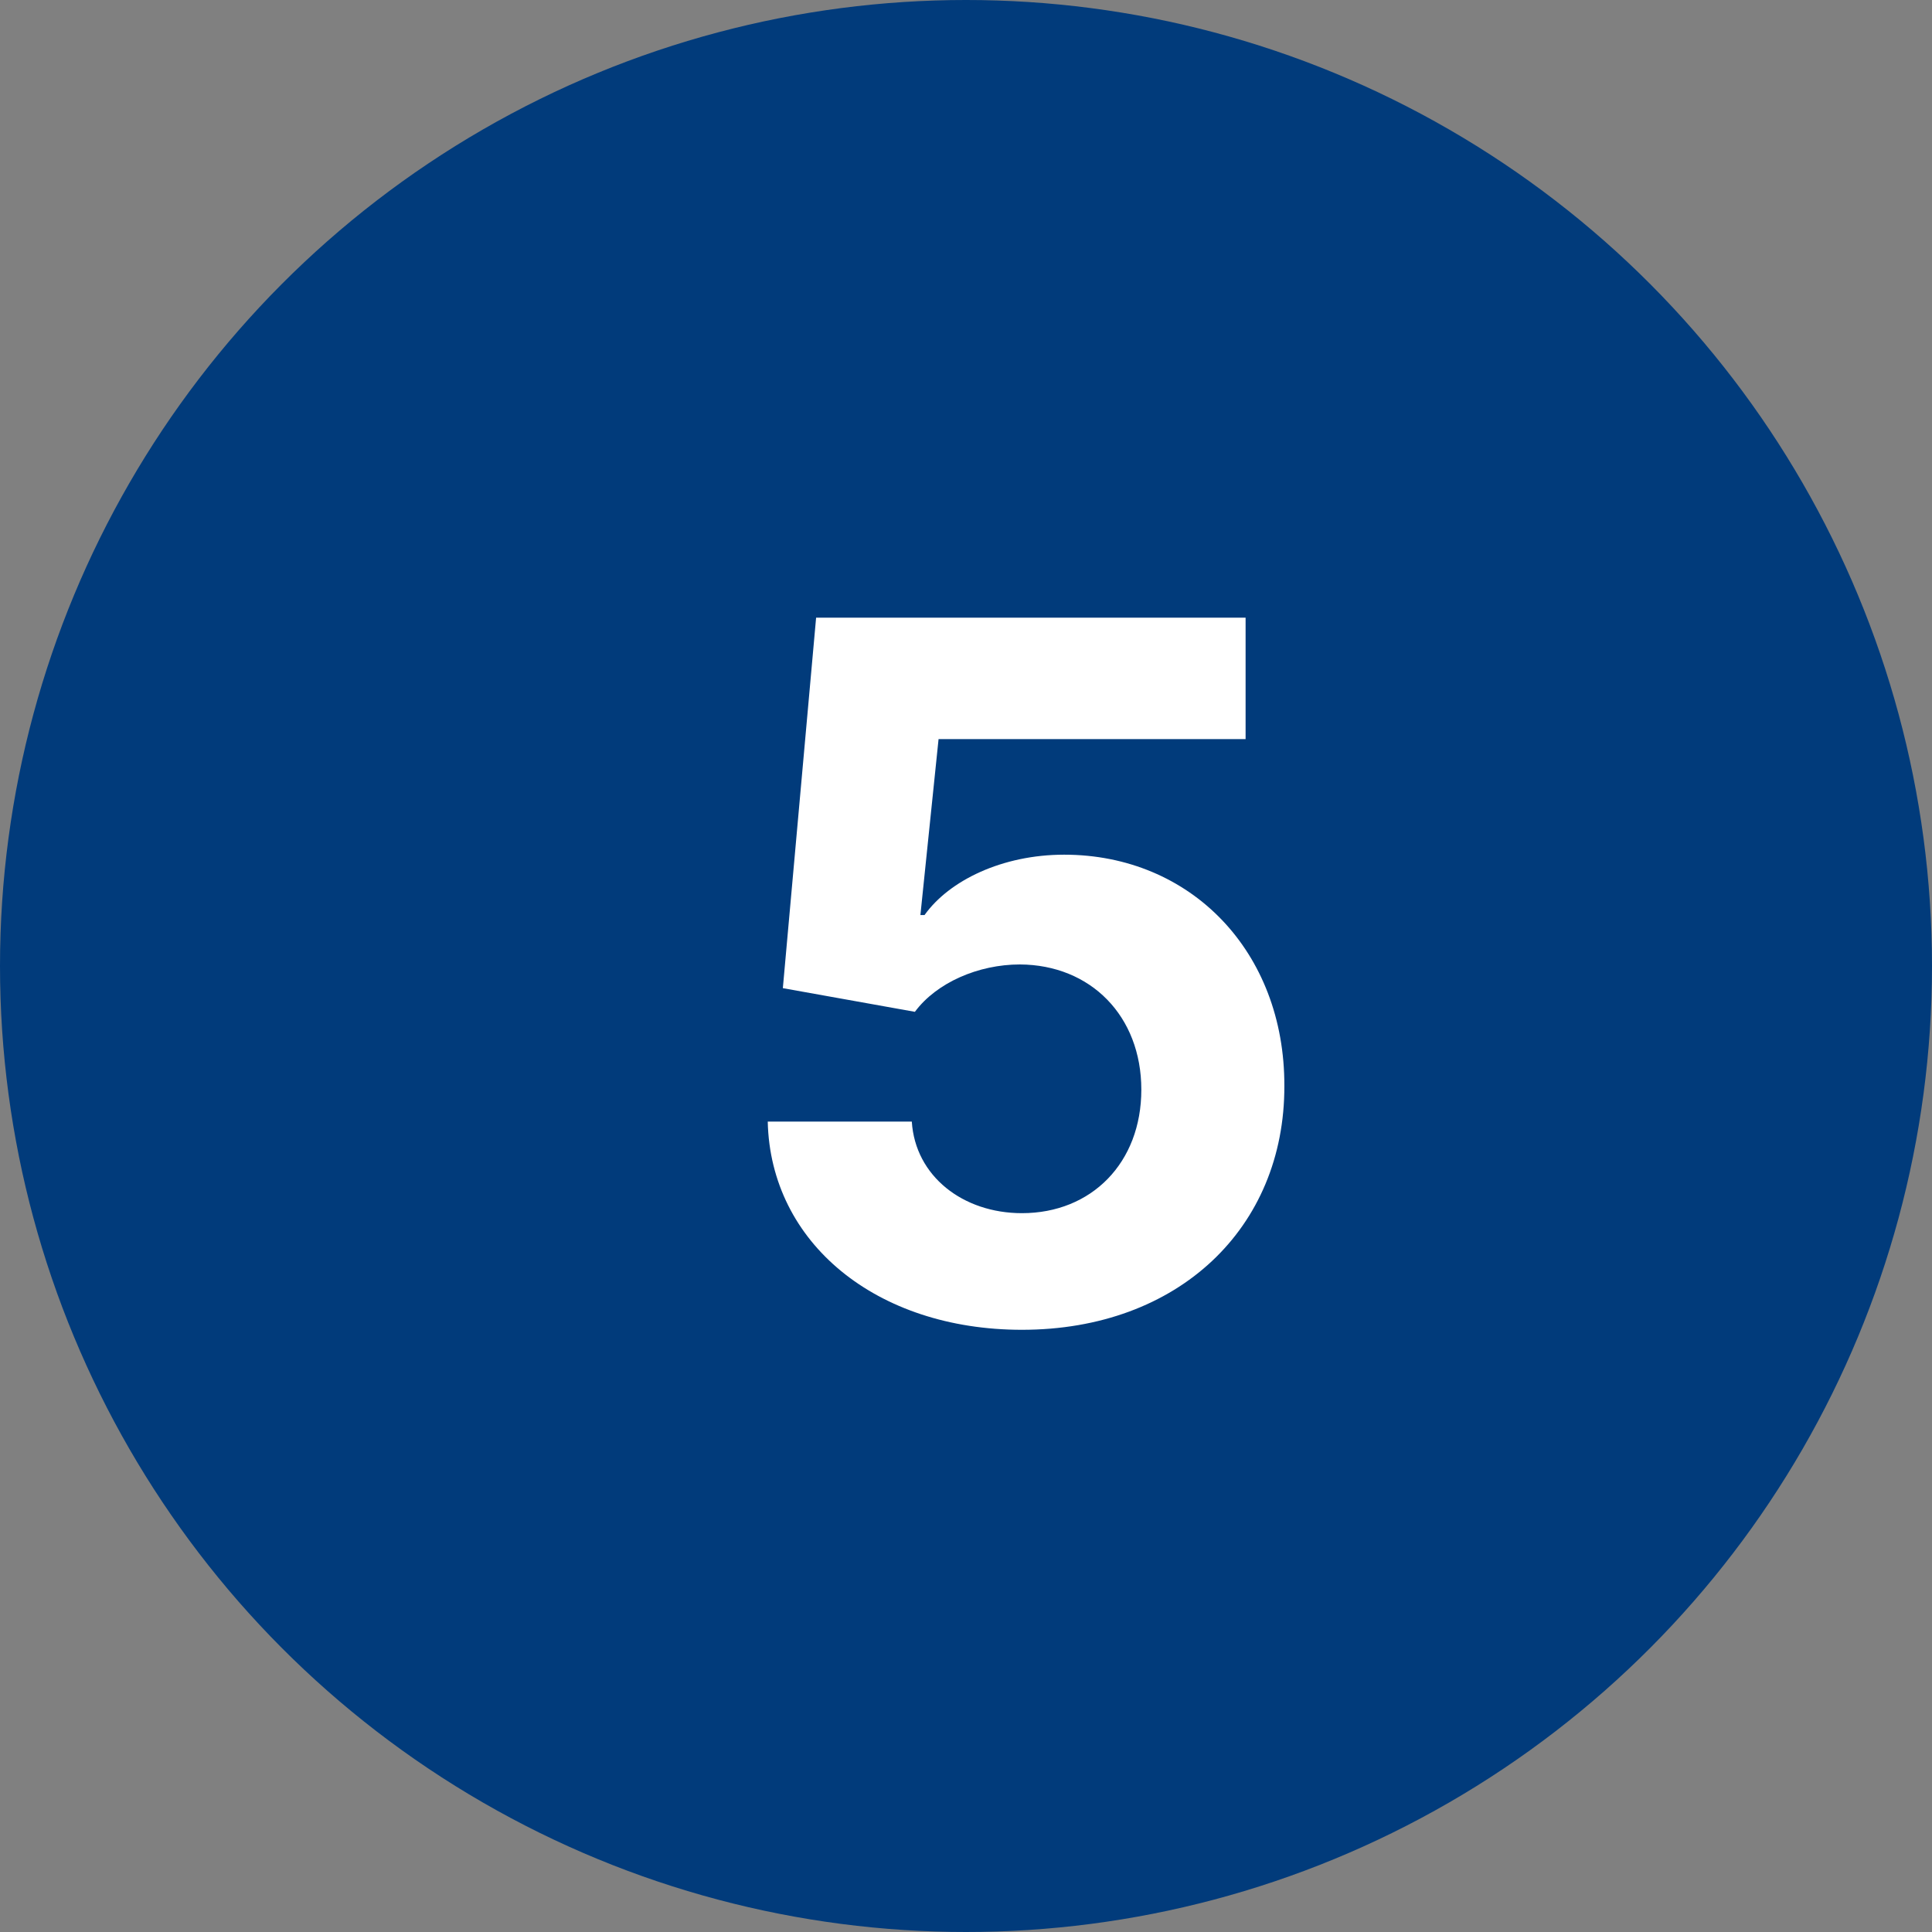
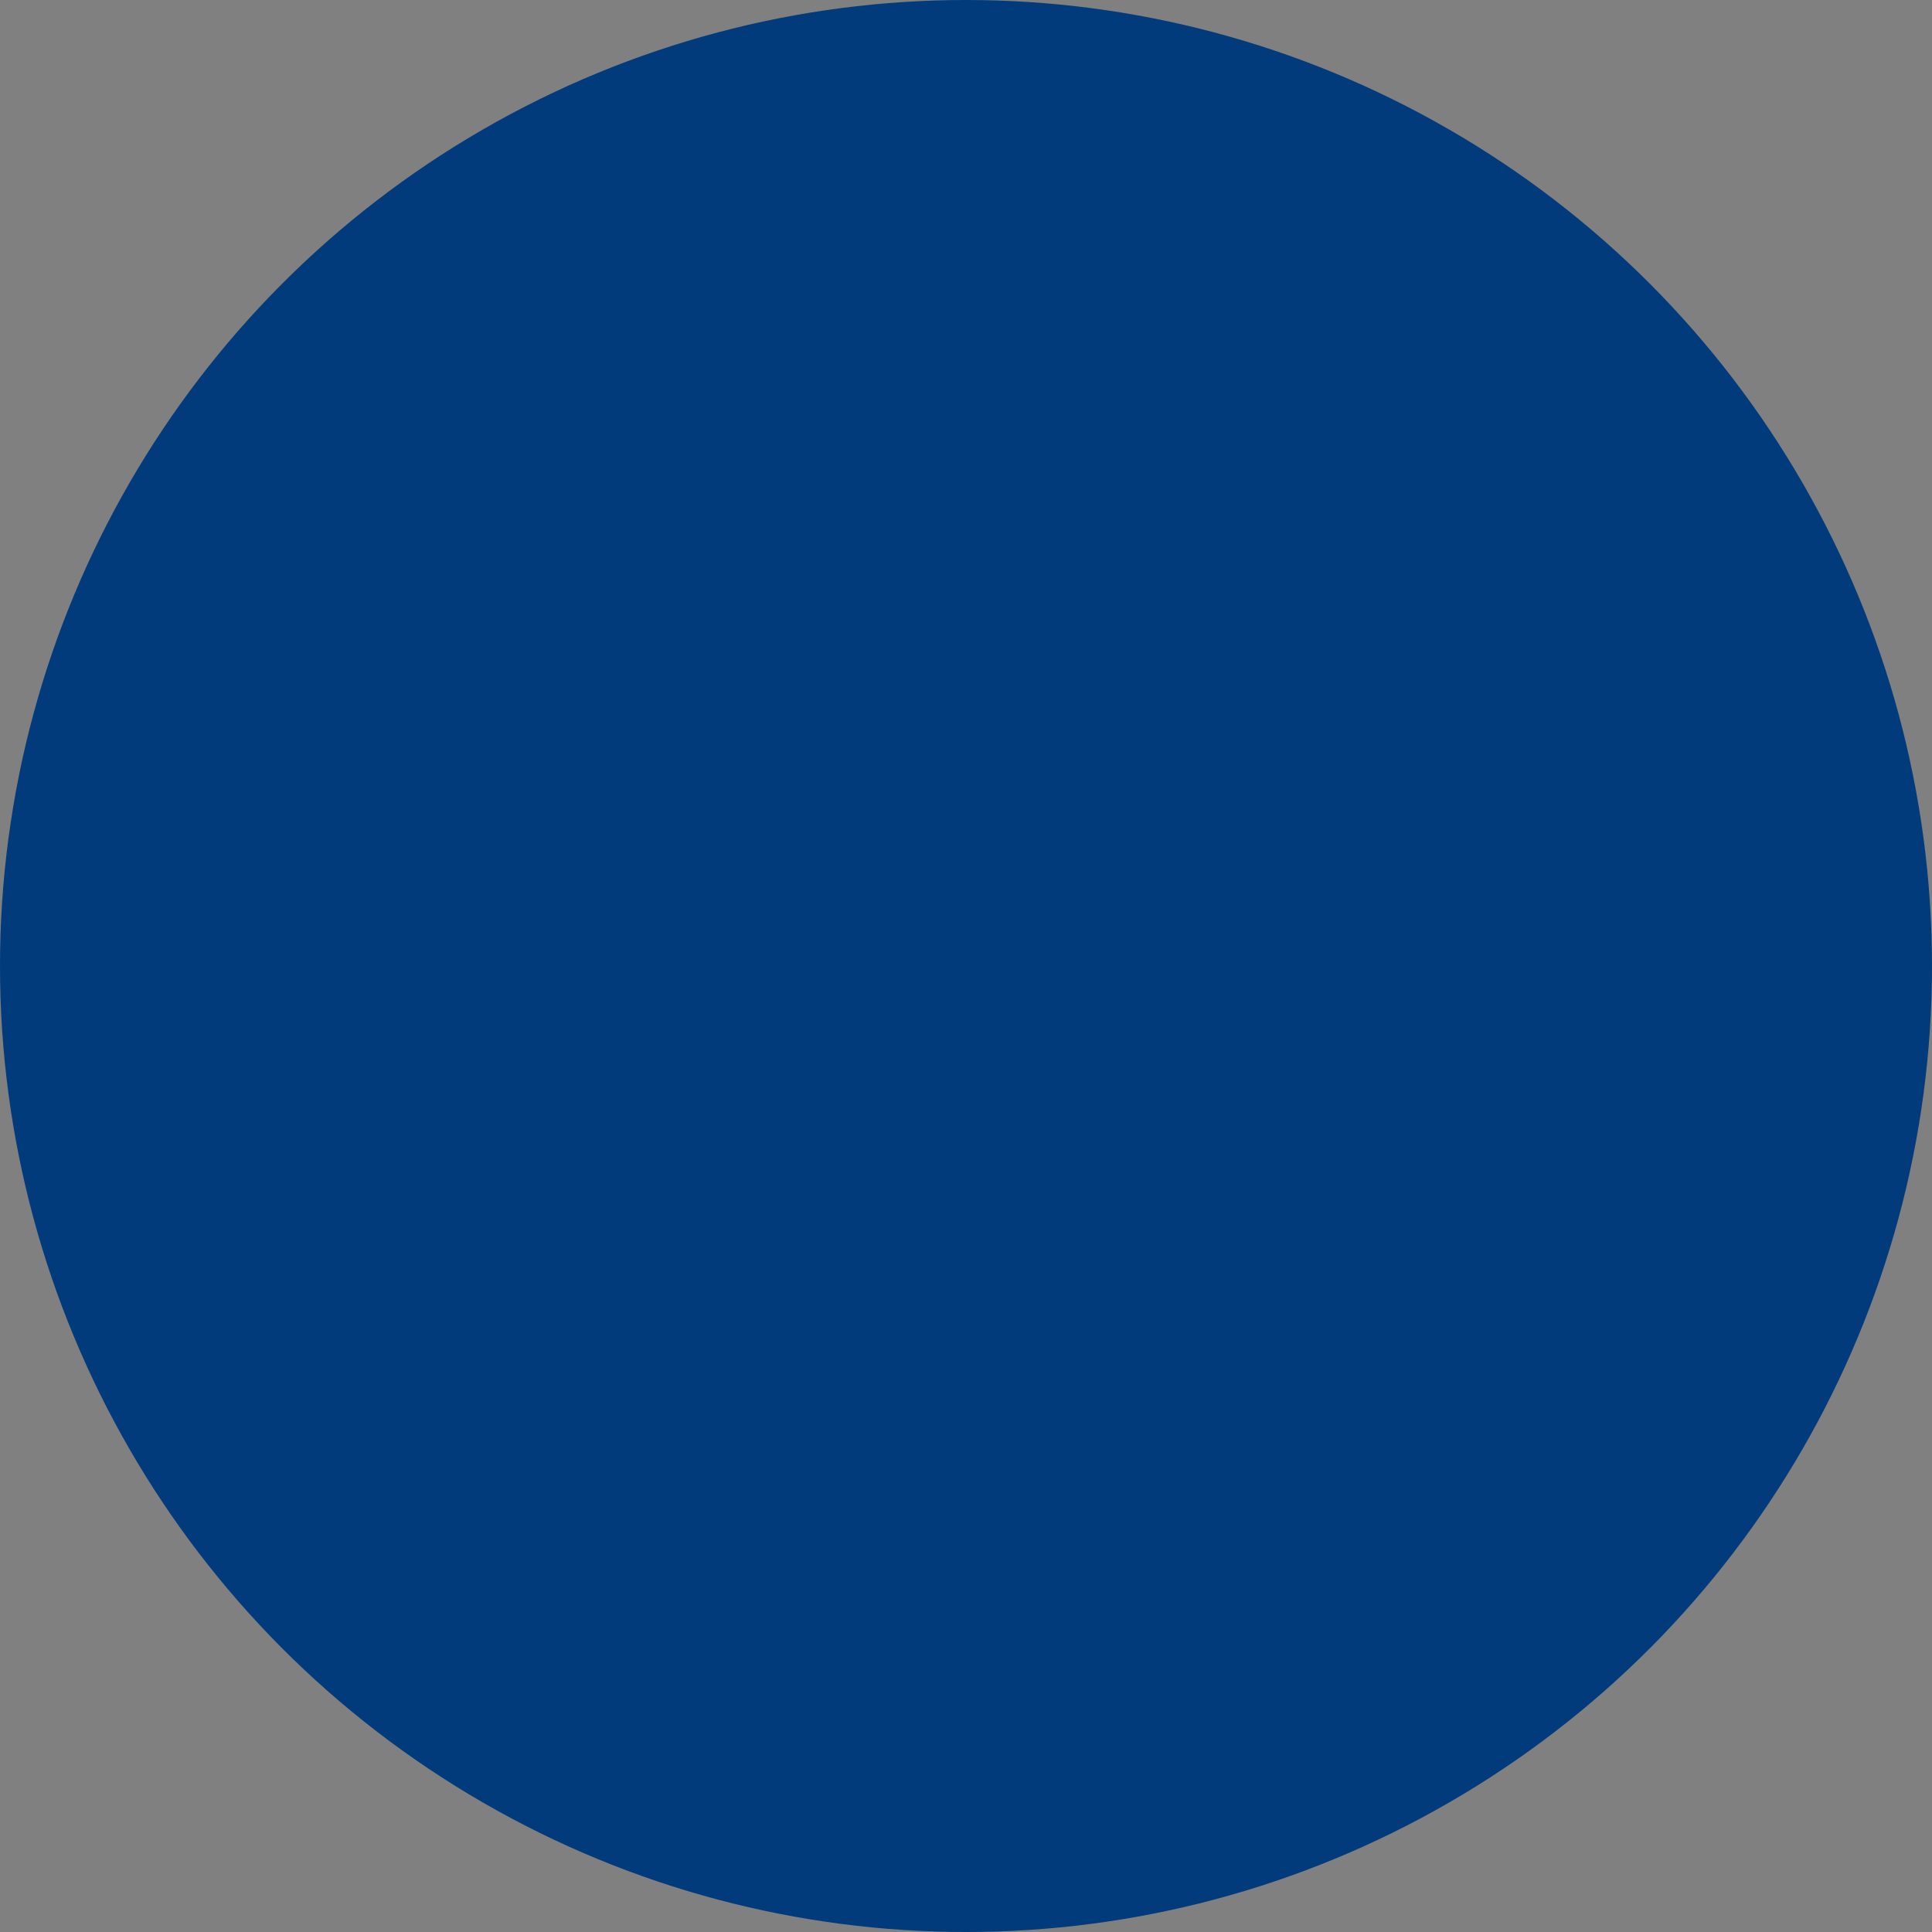
<svg xmlns="http://www.w3.org/2000/svg" width="60" height="60" viewBox="0 0 60 60" fill="none">
  <rect x="0" y="0" width="60" height="60" fill="#808080" stroke="none" />
  <circle cx="30" cy="30" r="30" fill="#013B7B" />
-   <path d="M31.737 41.298C36.595 41.298 39.898 38.134 39.887 33.724C39.898 29.548 36.979 26.543 33.048 26.543C31.13 26.543 29.479 27.342 28.712 28.418H28.584L29.148 22.953H38.683V19.182H25.345L24.312 30.688L28.413 31.423C29.084 30.517 30.384 29.952 31.673 29.952C33.868 29.963 35.445 31.55 35.445 33.841C35.445 36.11 33.9 37.676 31.737 37.676C29.905 37.676 28.424 36.526 28.317 34.832H23.843C23.928 38.603 27.22 41.298 31.737 41.298Z" fill="white" />
</svg>